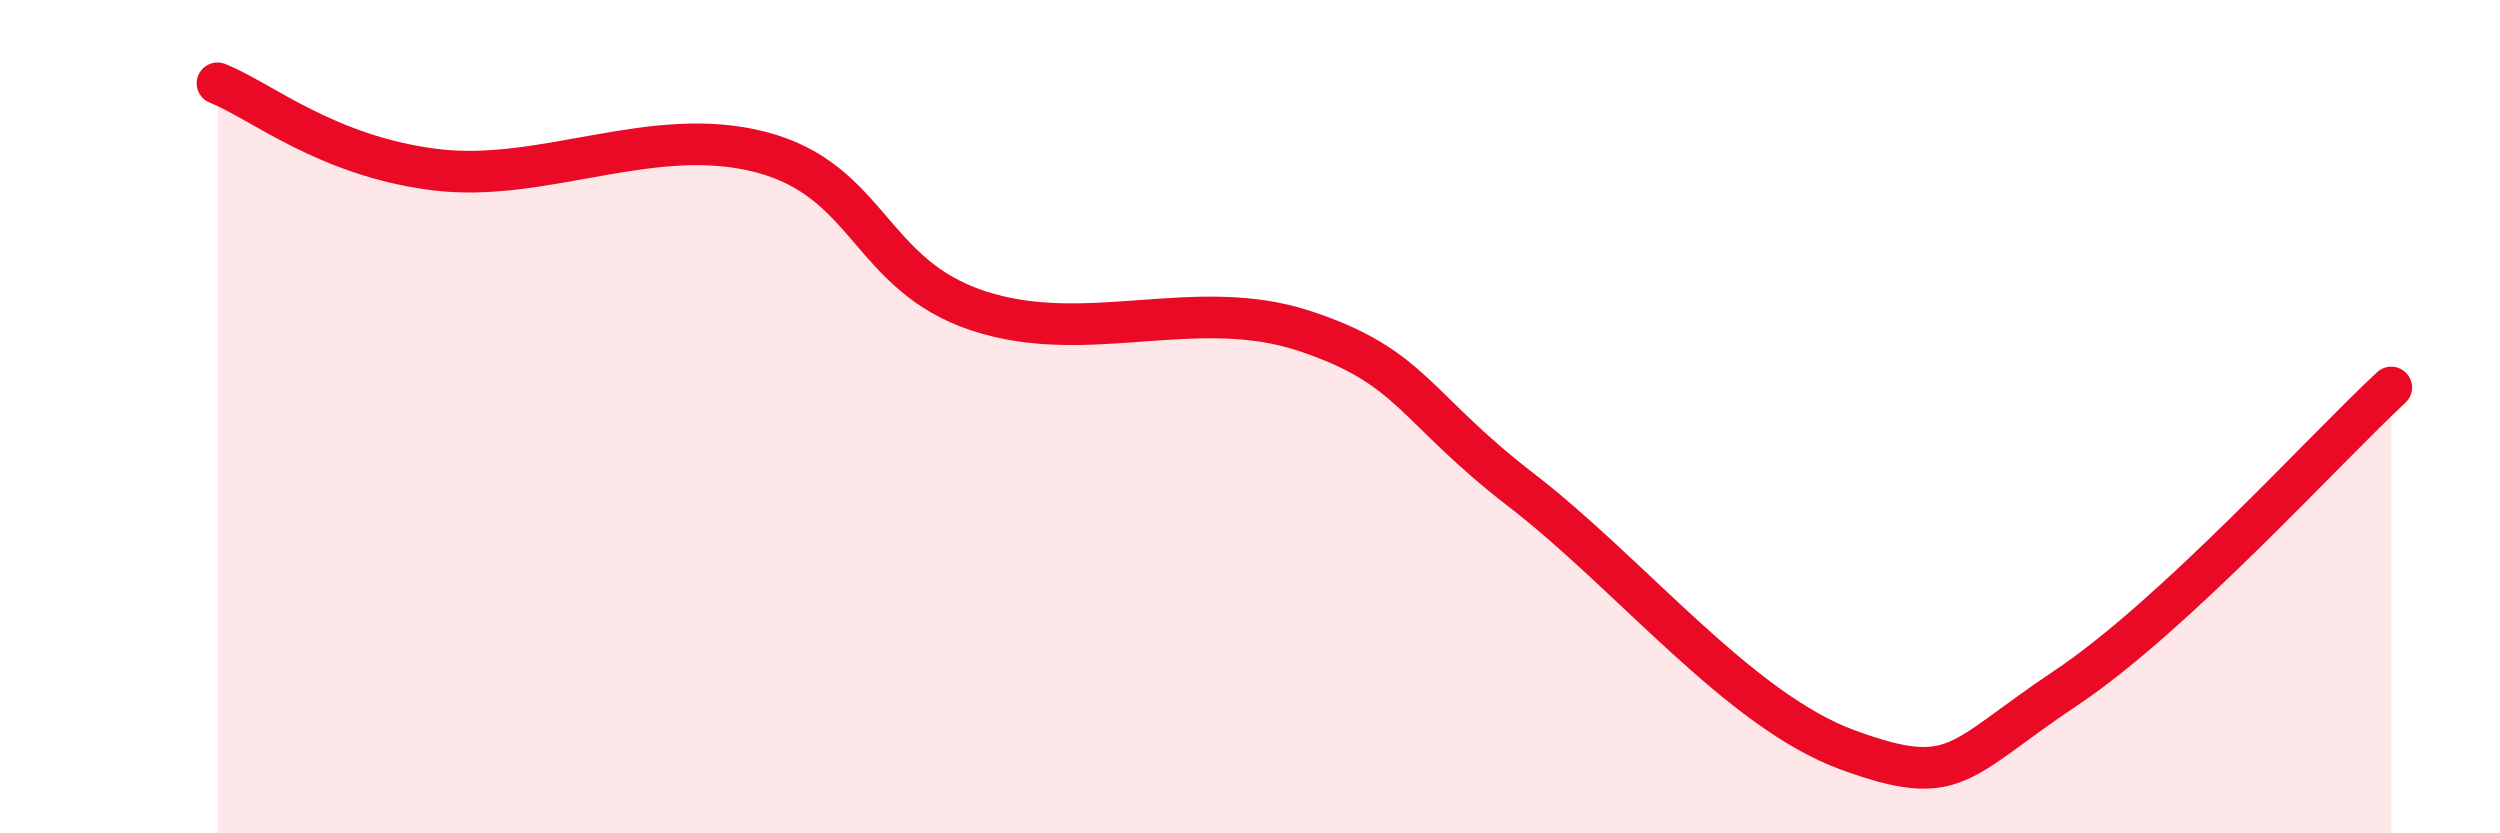
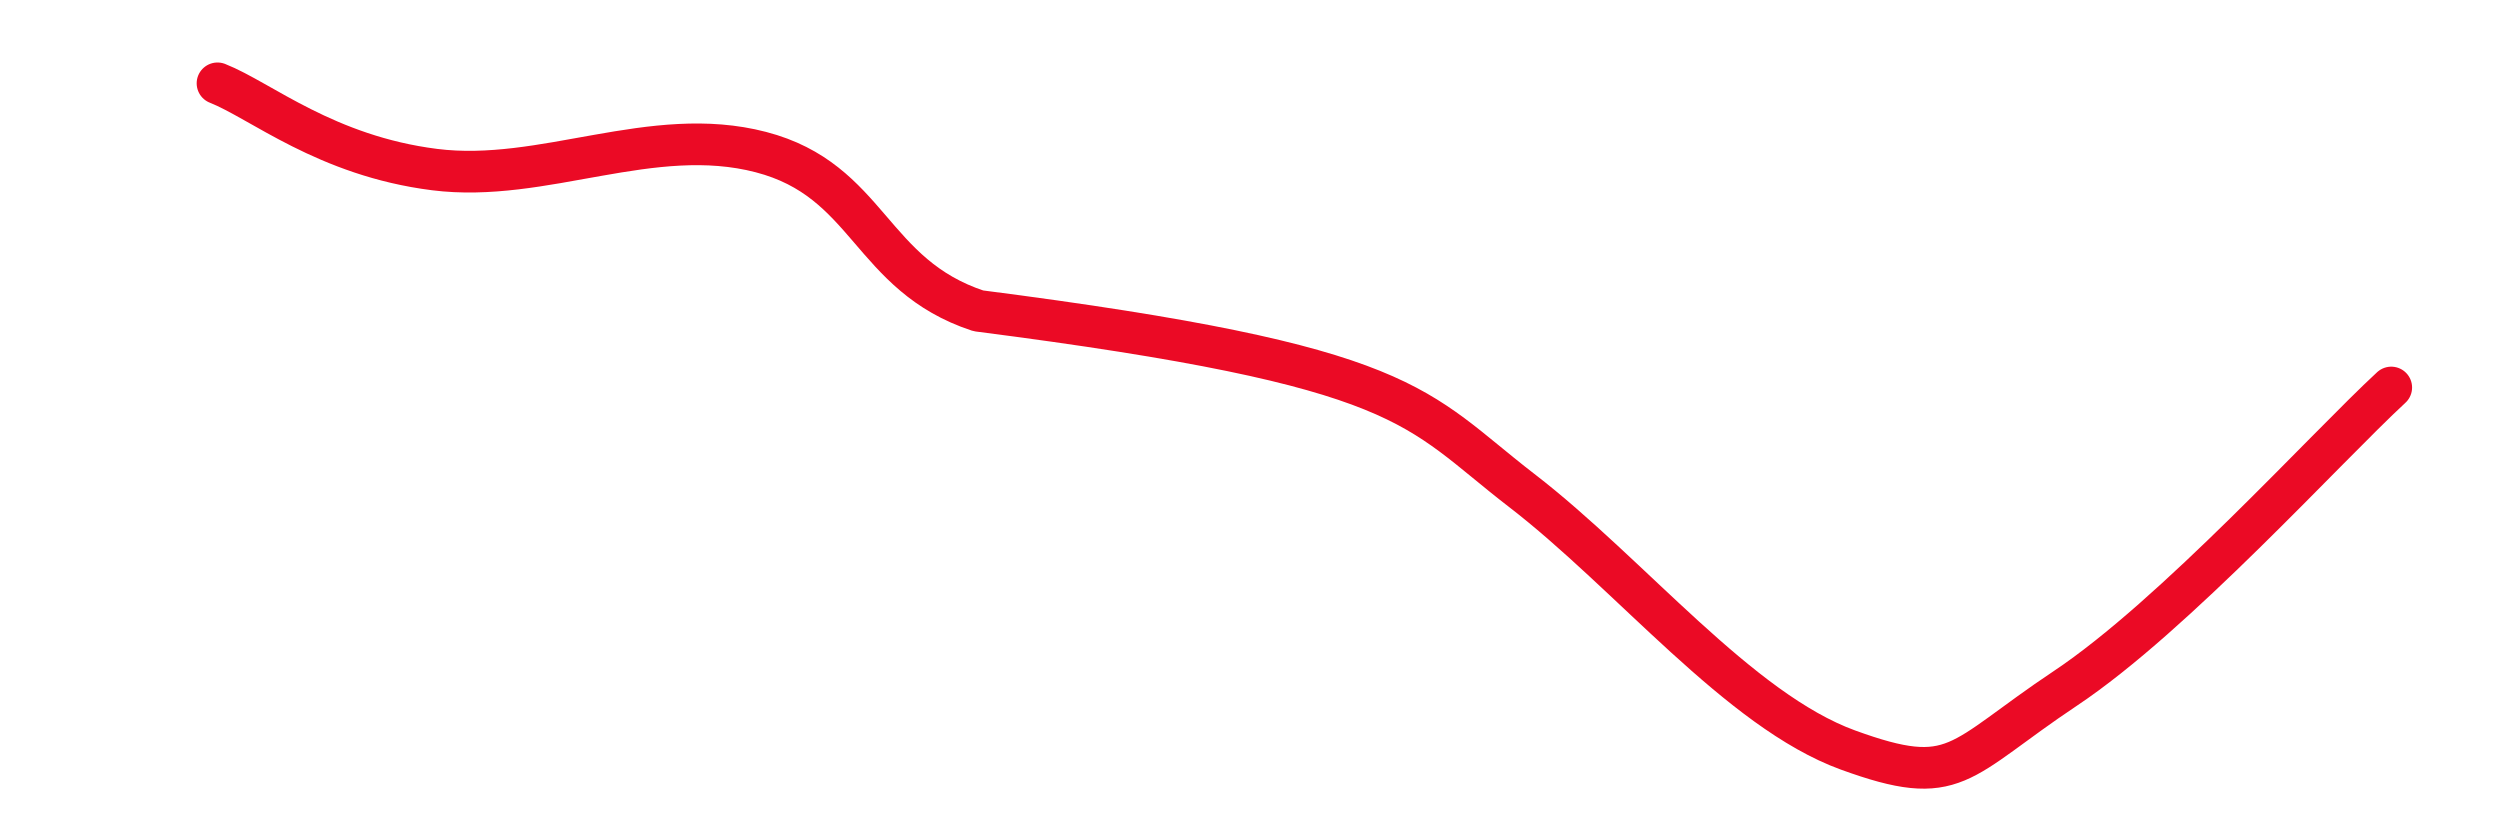
<svg xmlns="http://www.w3.org/2000/svg" width="60" height="20" viewBox="0 0 60 20">
-   <path d="M 5.22,2 C 6.26,2.41 7.82,3.74 10.43,4.07 C 13.04,4.4 15.65,2.97 18.26,3.65 C 20.87,4.33 20.87,6.6 23.48,7.46 C 26.09,8.32 28.69,7.08 31.3,7.94 C 33.91,8.8 33.91,9.76 36.52,11.77 C 39.13,13.78 41.74,17.05 44.35,18 C 46.96,18.95 46.96,18.26 49.57,16.52 C 52.18,14.78 55.83,10.74 57.39,9.3L57.39 20L5.22 20Z" fill="#EB0A25" opacity="0.1" stroke-linecap="round" stroke-linejoin="round" />
-   <path d="M 5.22,2 C 6.26,2.41 7.82,3.74 10.43,4.07 C 13.04,4.4 15.65,2.97 18.26,3.65 C 20.87,4.33 20.87,6.6 23.48,7.46 C 26.09,8.32 28.69,7.08 31.3,7.94 C 33.91,8.8 33.91,9.76 36.52,11.77 C 39.13,13.78 41.74,17.05 44.35,18 C 46.96,18.95 46.96,18.26 49.57,16.52 C 52.18,14.78 55.83,10.74 57.39,9.3" stroke="#EB0A25" stroke-width="1" fill="none" stroke-linecap="round" stroke-linejoin="round" />
+   <path d="M 5.22,2 C 6.26,2.41 7.82,3.74 10.43,4.07 C 13.04,4.4 15.65,2.97 18.26,3.65 C 20.87,4.33 20.87,6.6 23.48,7.46 C 33.91,8.8 33.91,9.76 36.52,11.77 C 39.13,13.78 41.74,17.05 44.35,18 C 46.96,18.95 46.96,18.26 49.57,16.52 C 52.18,14.78 55.83,10.74 57.39,9.3" stroke="#EB0A25" stroke-width="1" fill="none" stroke-linecap="round" stroke-linejoin="round" />
</svg>